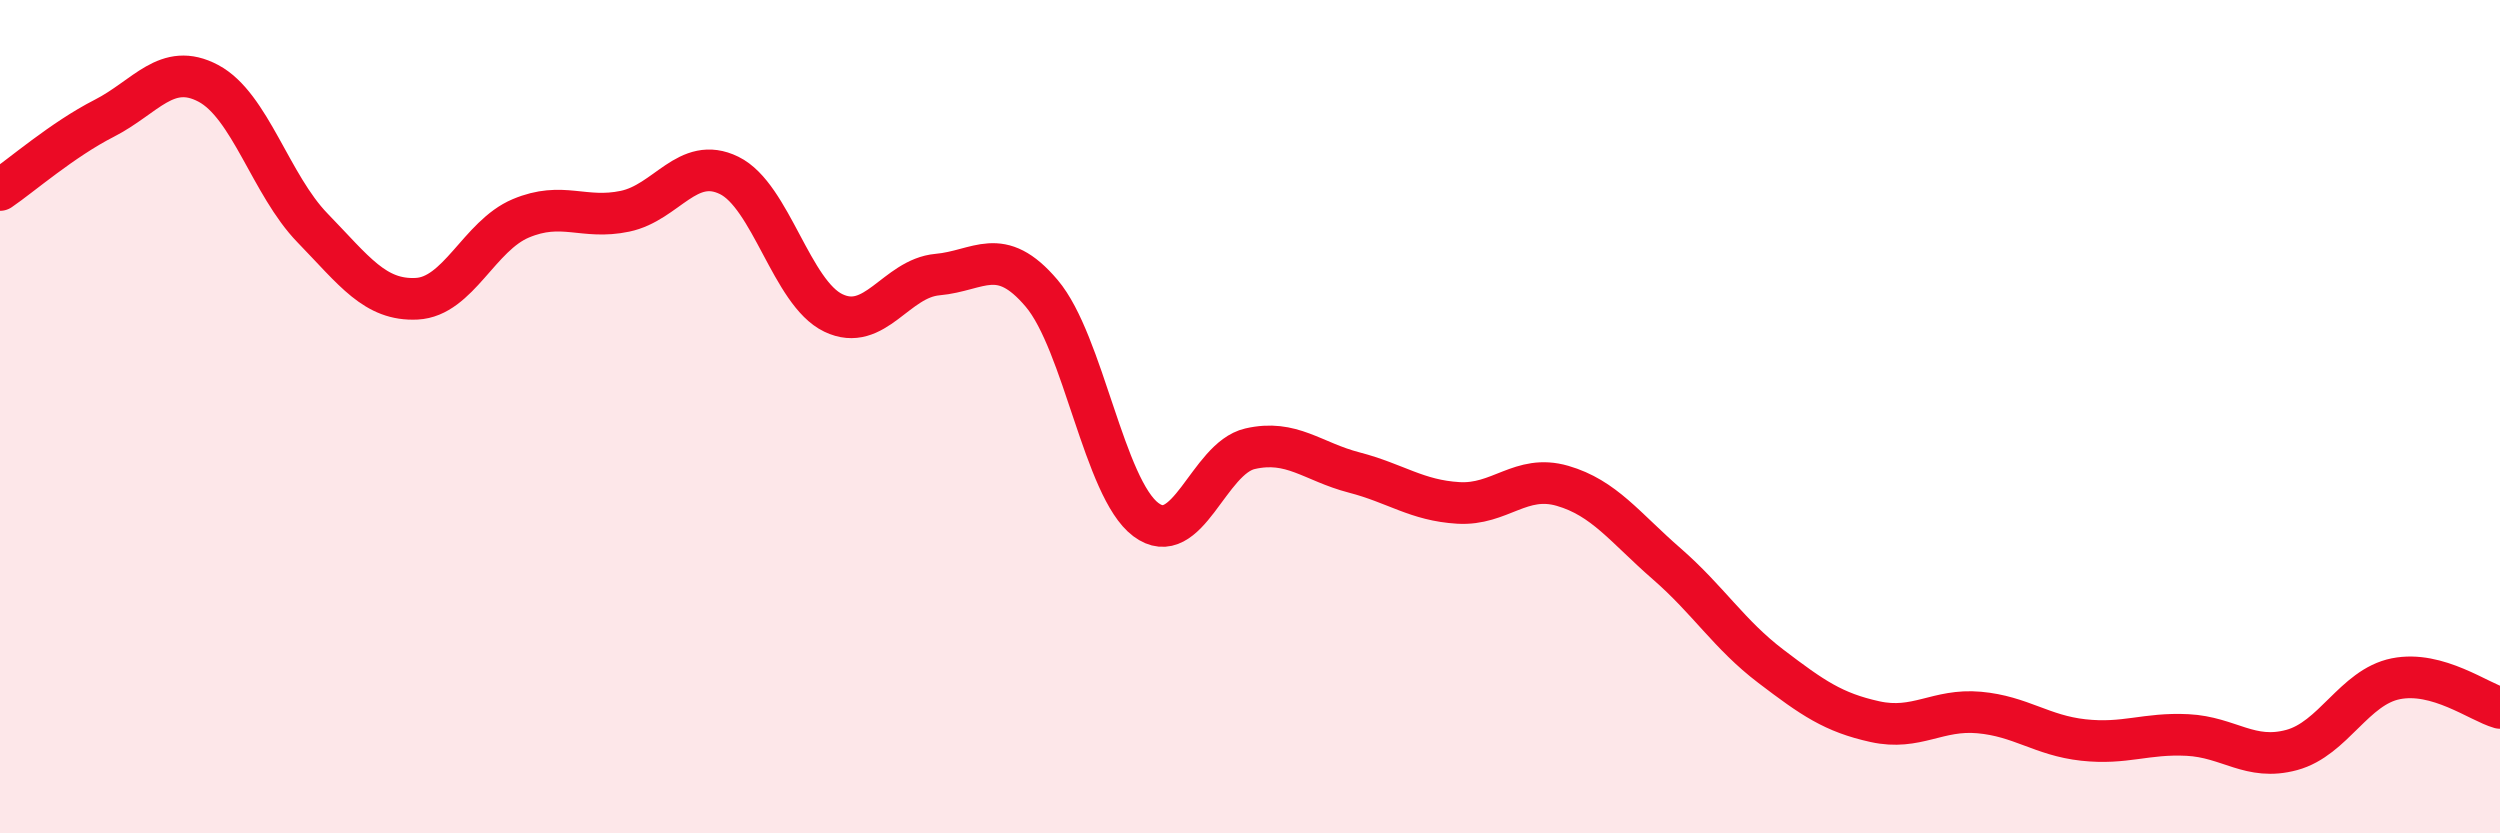
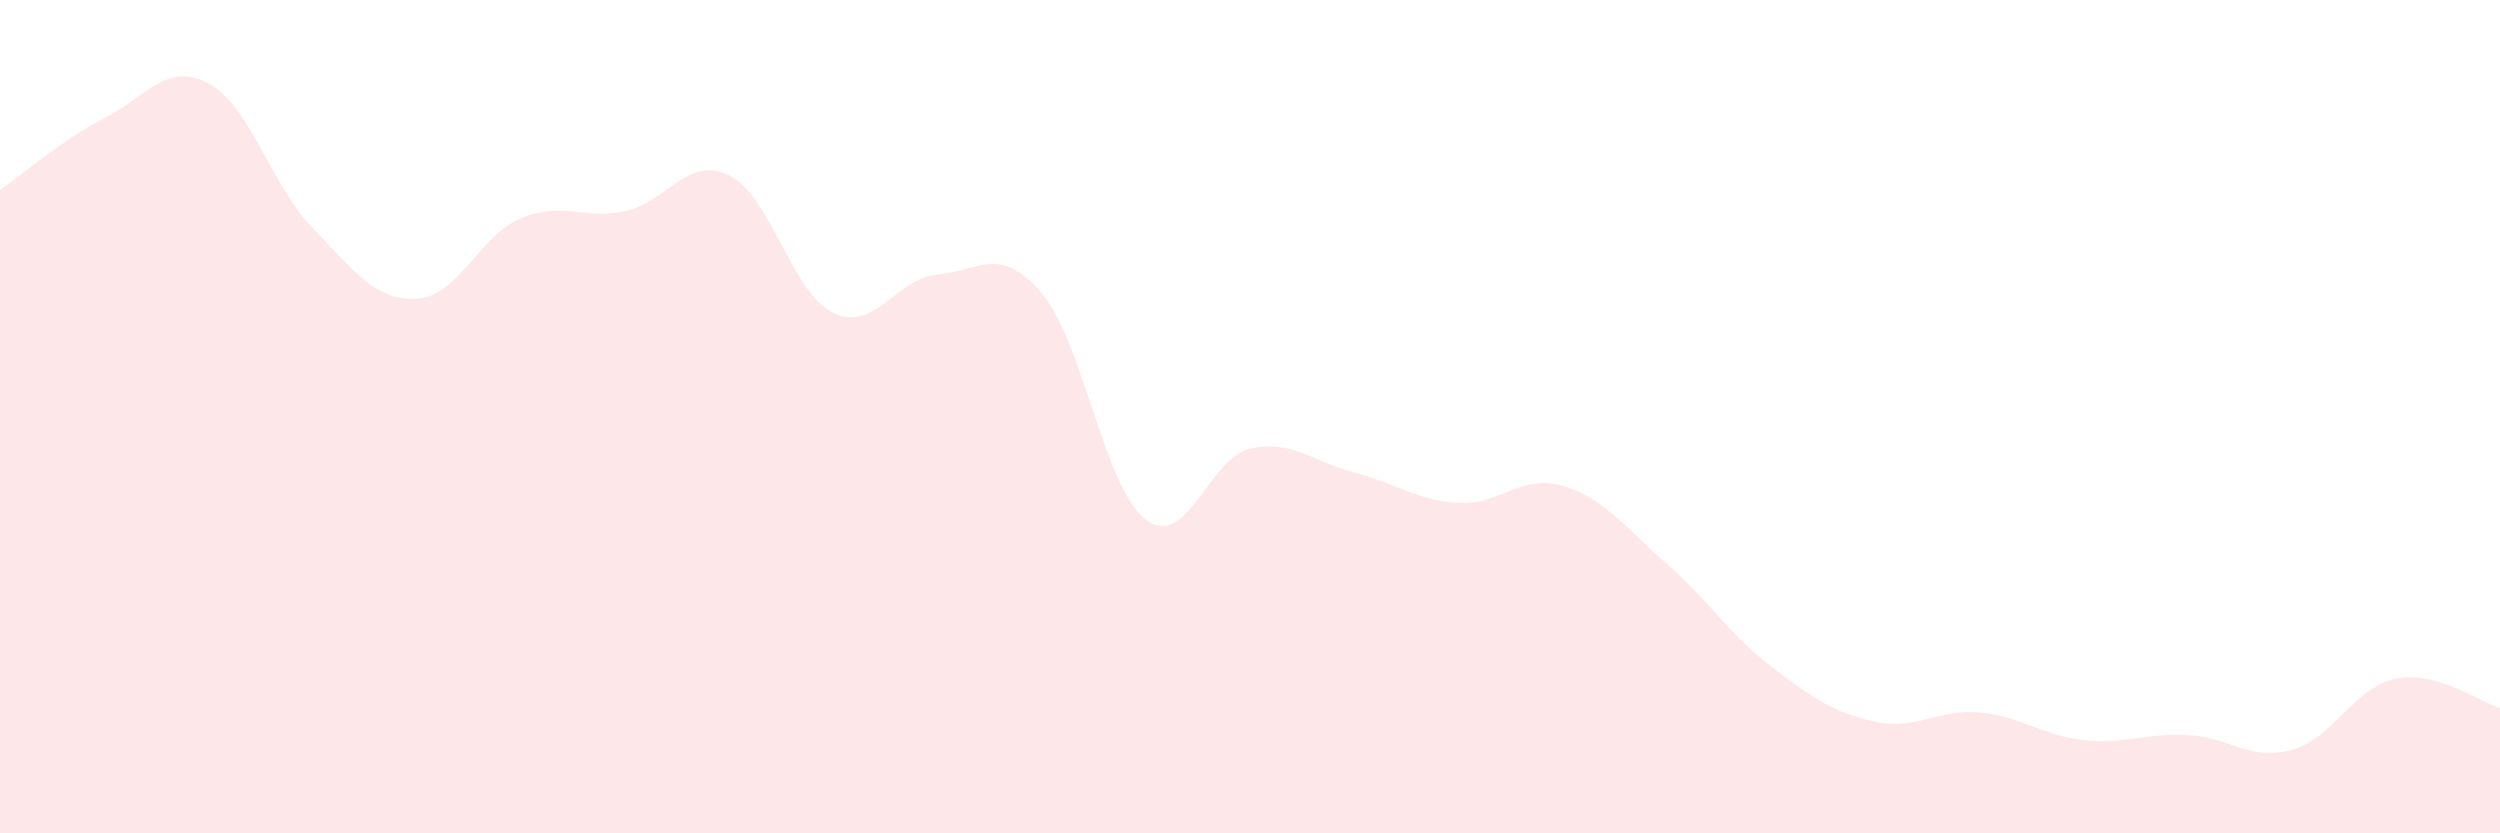
<svg xmlns="http://www.w3.org/2000/svg" width="60" height="20" viewBox="0 0 60 20">
  <path d="M 0,4.56 C 0.5,4.22 1.5,3.35 2.5,2.84 C 3.5,2.33 4,1.47 5,2 C 6,2.53 6.5,4.44 7.5,5.47 C 8.5,6.5 9,7.22 10,7.17 C 11,7.12 11.5,5.66 12.5,5.24 C 13.5,4.82 14,5.28 15,5.07 C 16,4.86 16.5,3.72 17.5,4.21 C 18.5,4.7 19,7.03 20,7.51 C 21,7.99 21.5,6.68 22.5,6.59 C 23.5,6.5 24,5.86 25,7.04 C 26,8.22 26.5,11.72 27.5,12.47 C 28.5,13.22 29,11 30,10.77 C 31,10.54 31.5,11.08 32.5,11.34 C 33.5,11.6 34,12.01 35,12.07 C 36,12.13 36.5,11.37 37.5,11.66 C 38.5,11.95 39,12.66 40,13.53 C 41,14.4 41.5,15.23 42.5,15.99 C 43.5,16.75 44,17.1 45,17.32 C 46,17.54 46.5,17.01 47.5,17.1 C 48.5,17.19 49,17.65 50,17.76 C 51,17.87 51.5,17.59 52.5,17.64 C 53.5,17.69 54,18.27 55,18 C 56,17.73 56.5,16.49 57.5,16.29 C 58.5,16.09 59.5,16.85 60,16.99L60 20L0 20Z" fill="#EB0A25" opacity="0.1" stroke-linecap="round" stroke-linejoin="round" />
-   <path d="M 0,4.56 C 0.5,4.22 1.5,3.35 2.5,2.84 C 3.5,2.33 4,1.47 5,2 C 6,2.53 6.5,4.44 7.5,5.47 C 8.5,6.5 9,7.22 10,7.17 C 11,7.12 11.5,5.66 12.5,5.24 C 13.5,4.82 14,5.28 15,5.07 C 16,4.86 16.5,3.72 17.5,4.21 C 18.5,4.7 19,7.03 20,7.51 C 21,7.99 21.5,6.68 22.5,6.59 C 23.5,6.5 24,5.86 25,7.04 C 26,8.22 26.5,11.72 27.5,12.47 C 28.5,13.22 29,11 30,10.77 C 31,10.54 31.5,11.08 32.5,11.34 C 33.5,11.6 34,12.01 35,12.07 C 36,12.13 36.5,11.37 37.5,11.66 C 38.5,11.95 39,12.66 40,13.53 C 41,14.4 41.5,15.23 42.5,15.99 C 43.5,16.75 44,17.1 45,17.32 C 46,17.54 46.5,17.01 47.5,17.1 C 48.5,17.19 49,17.65 50,17.76 C 51,17.87 51.5,17.59 52.5,17.64 C 53.5,17.69 54,18.27 55,18 C 56,17.73 56.5,16.49 57.5,16.29 C 58.5,16.09 59.5,16.85 60,16.99" stroke="#EB0A25" stroke-width="1" fill="none" stroke-linecap="round" stroke-linejoin="round" />
</svg>